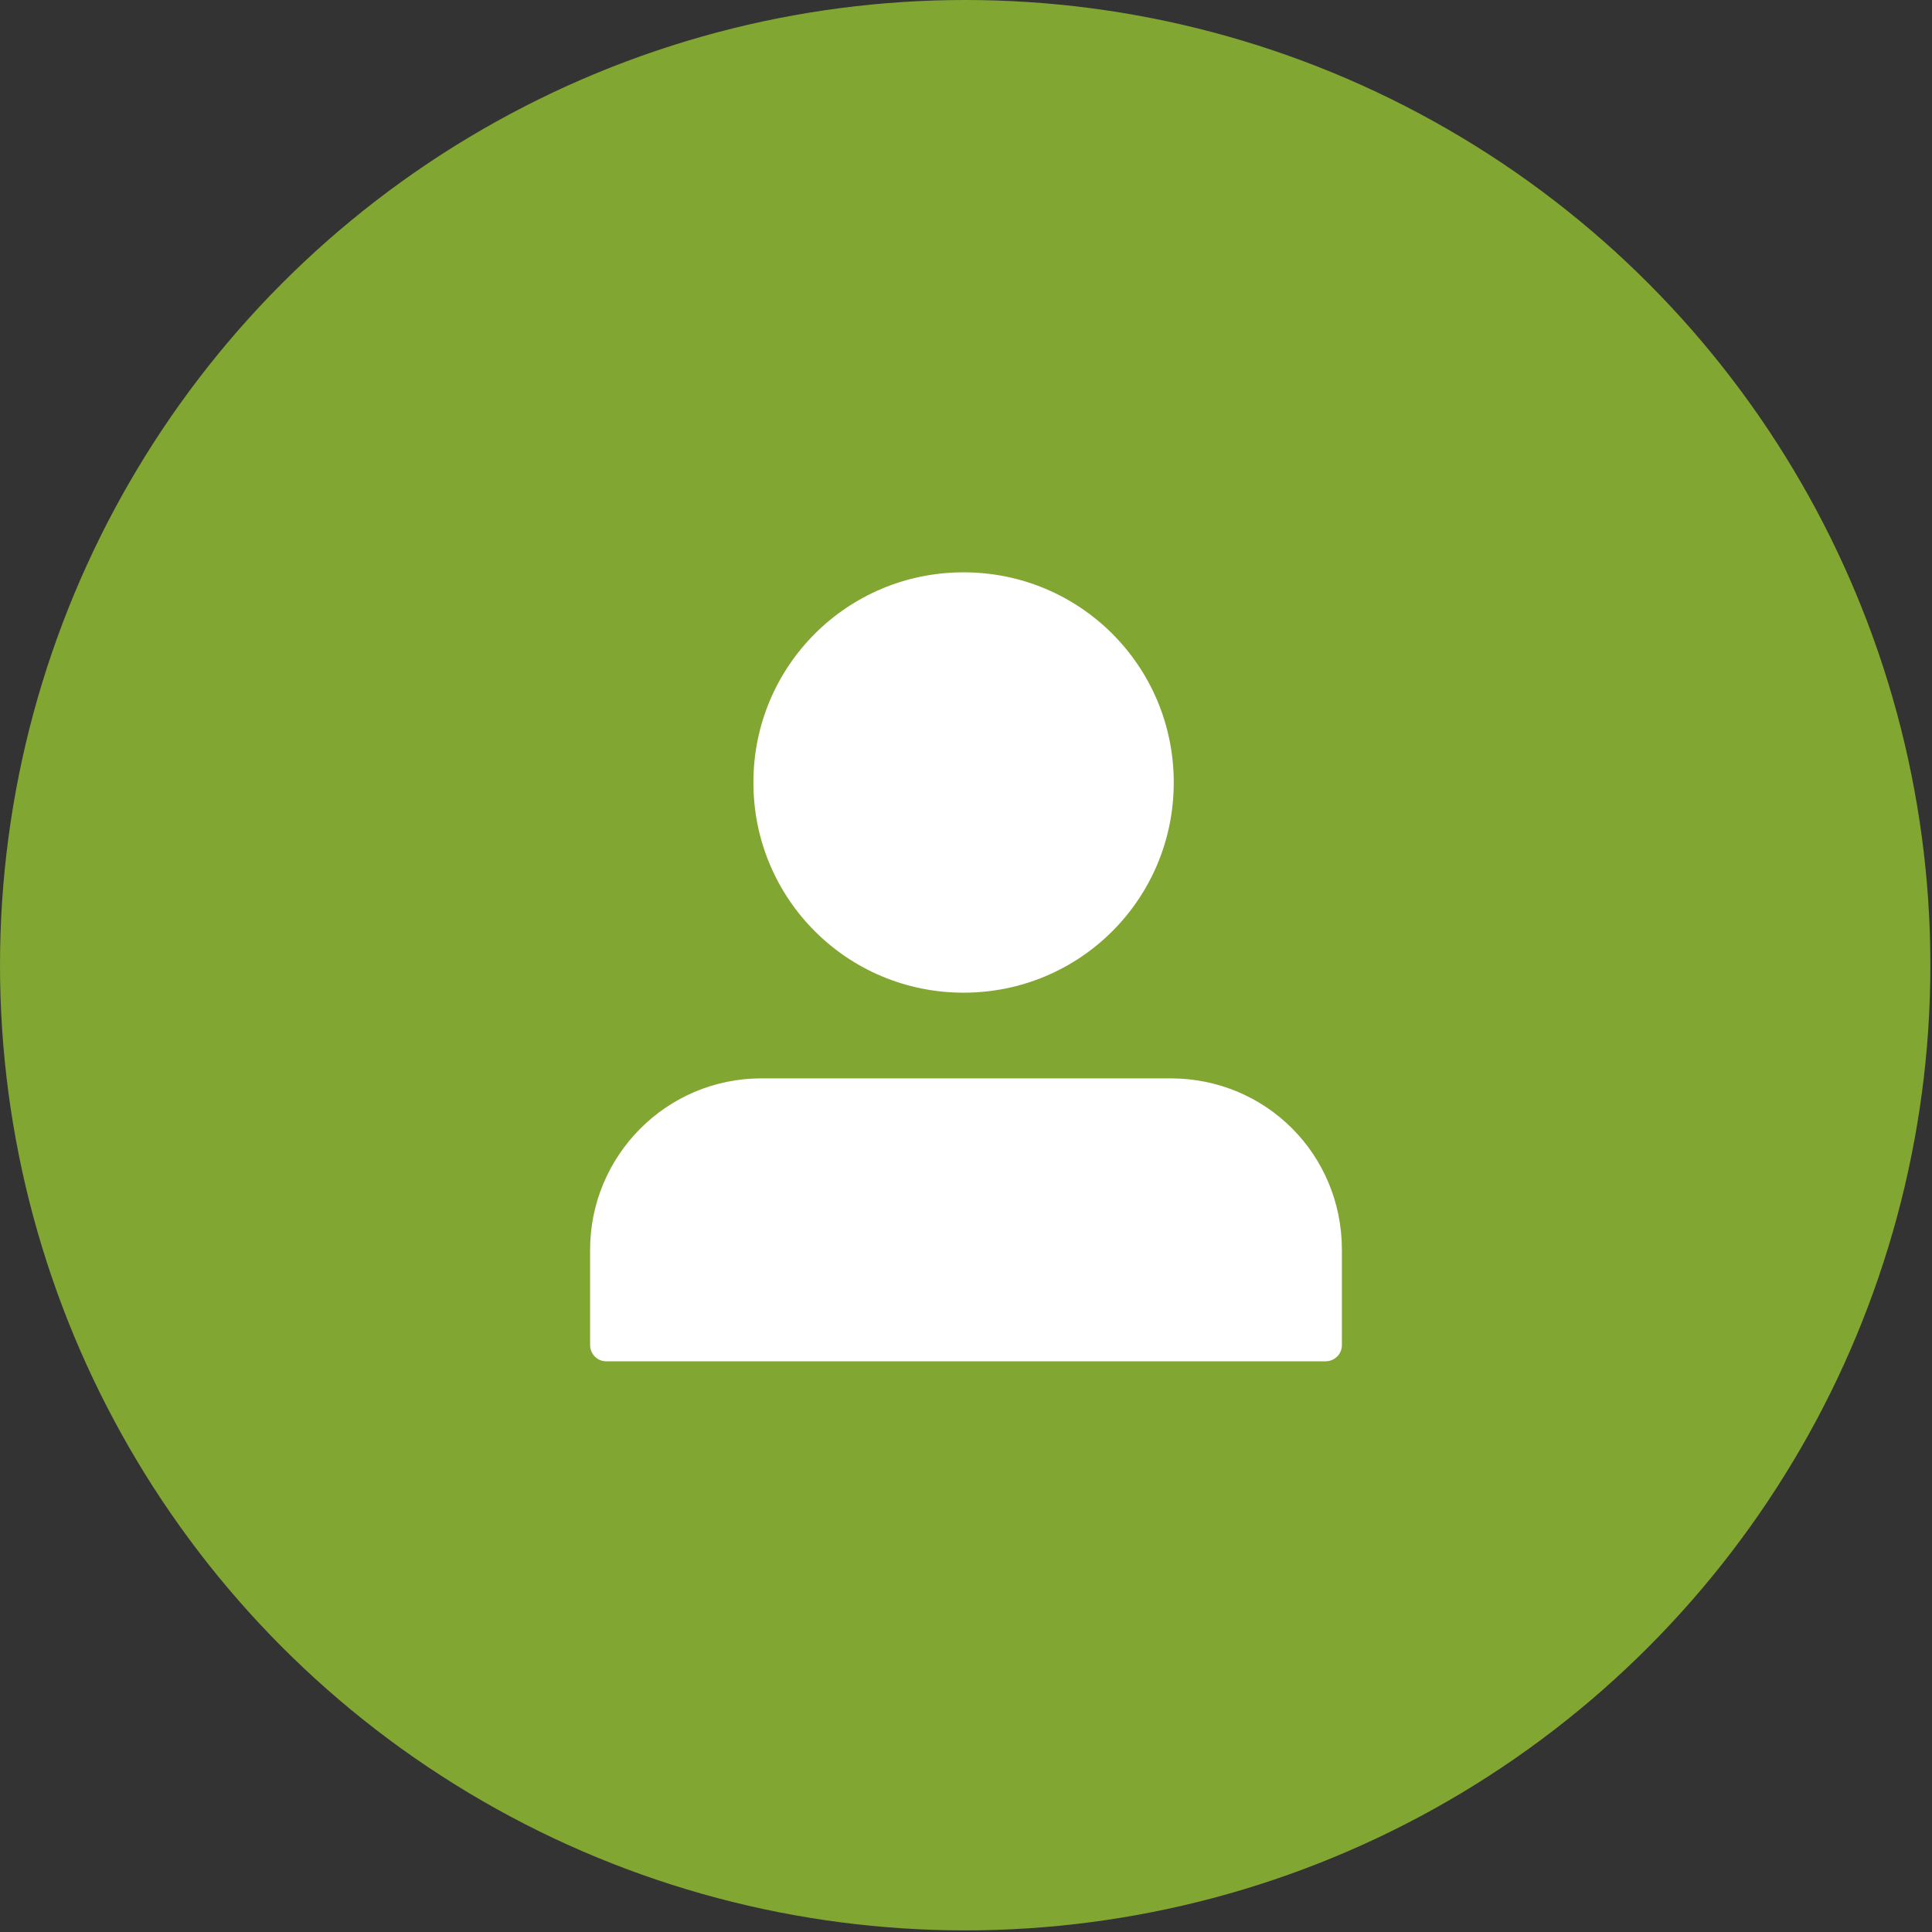
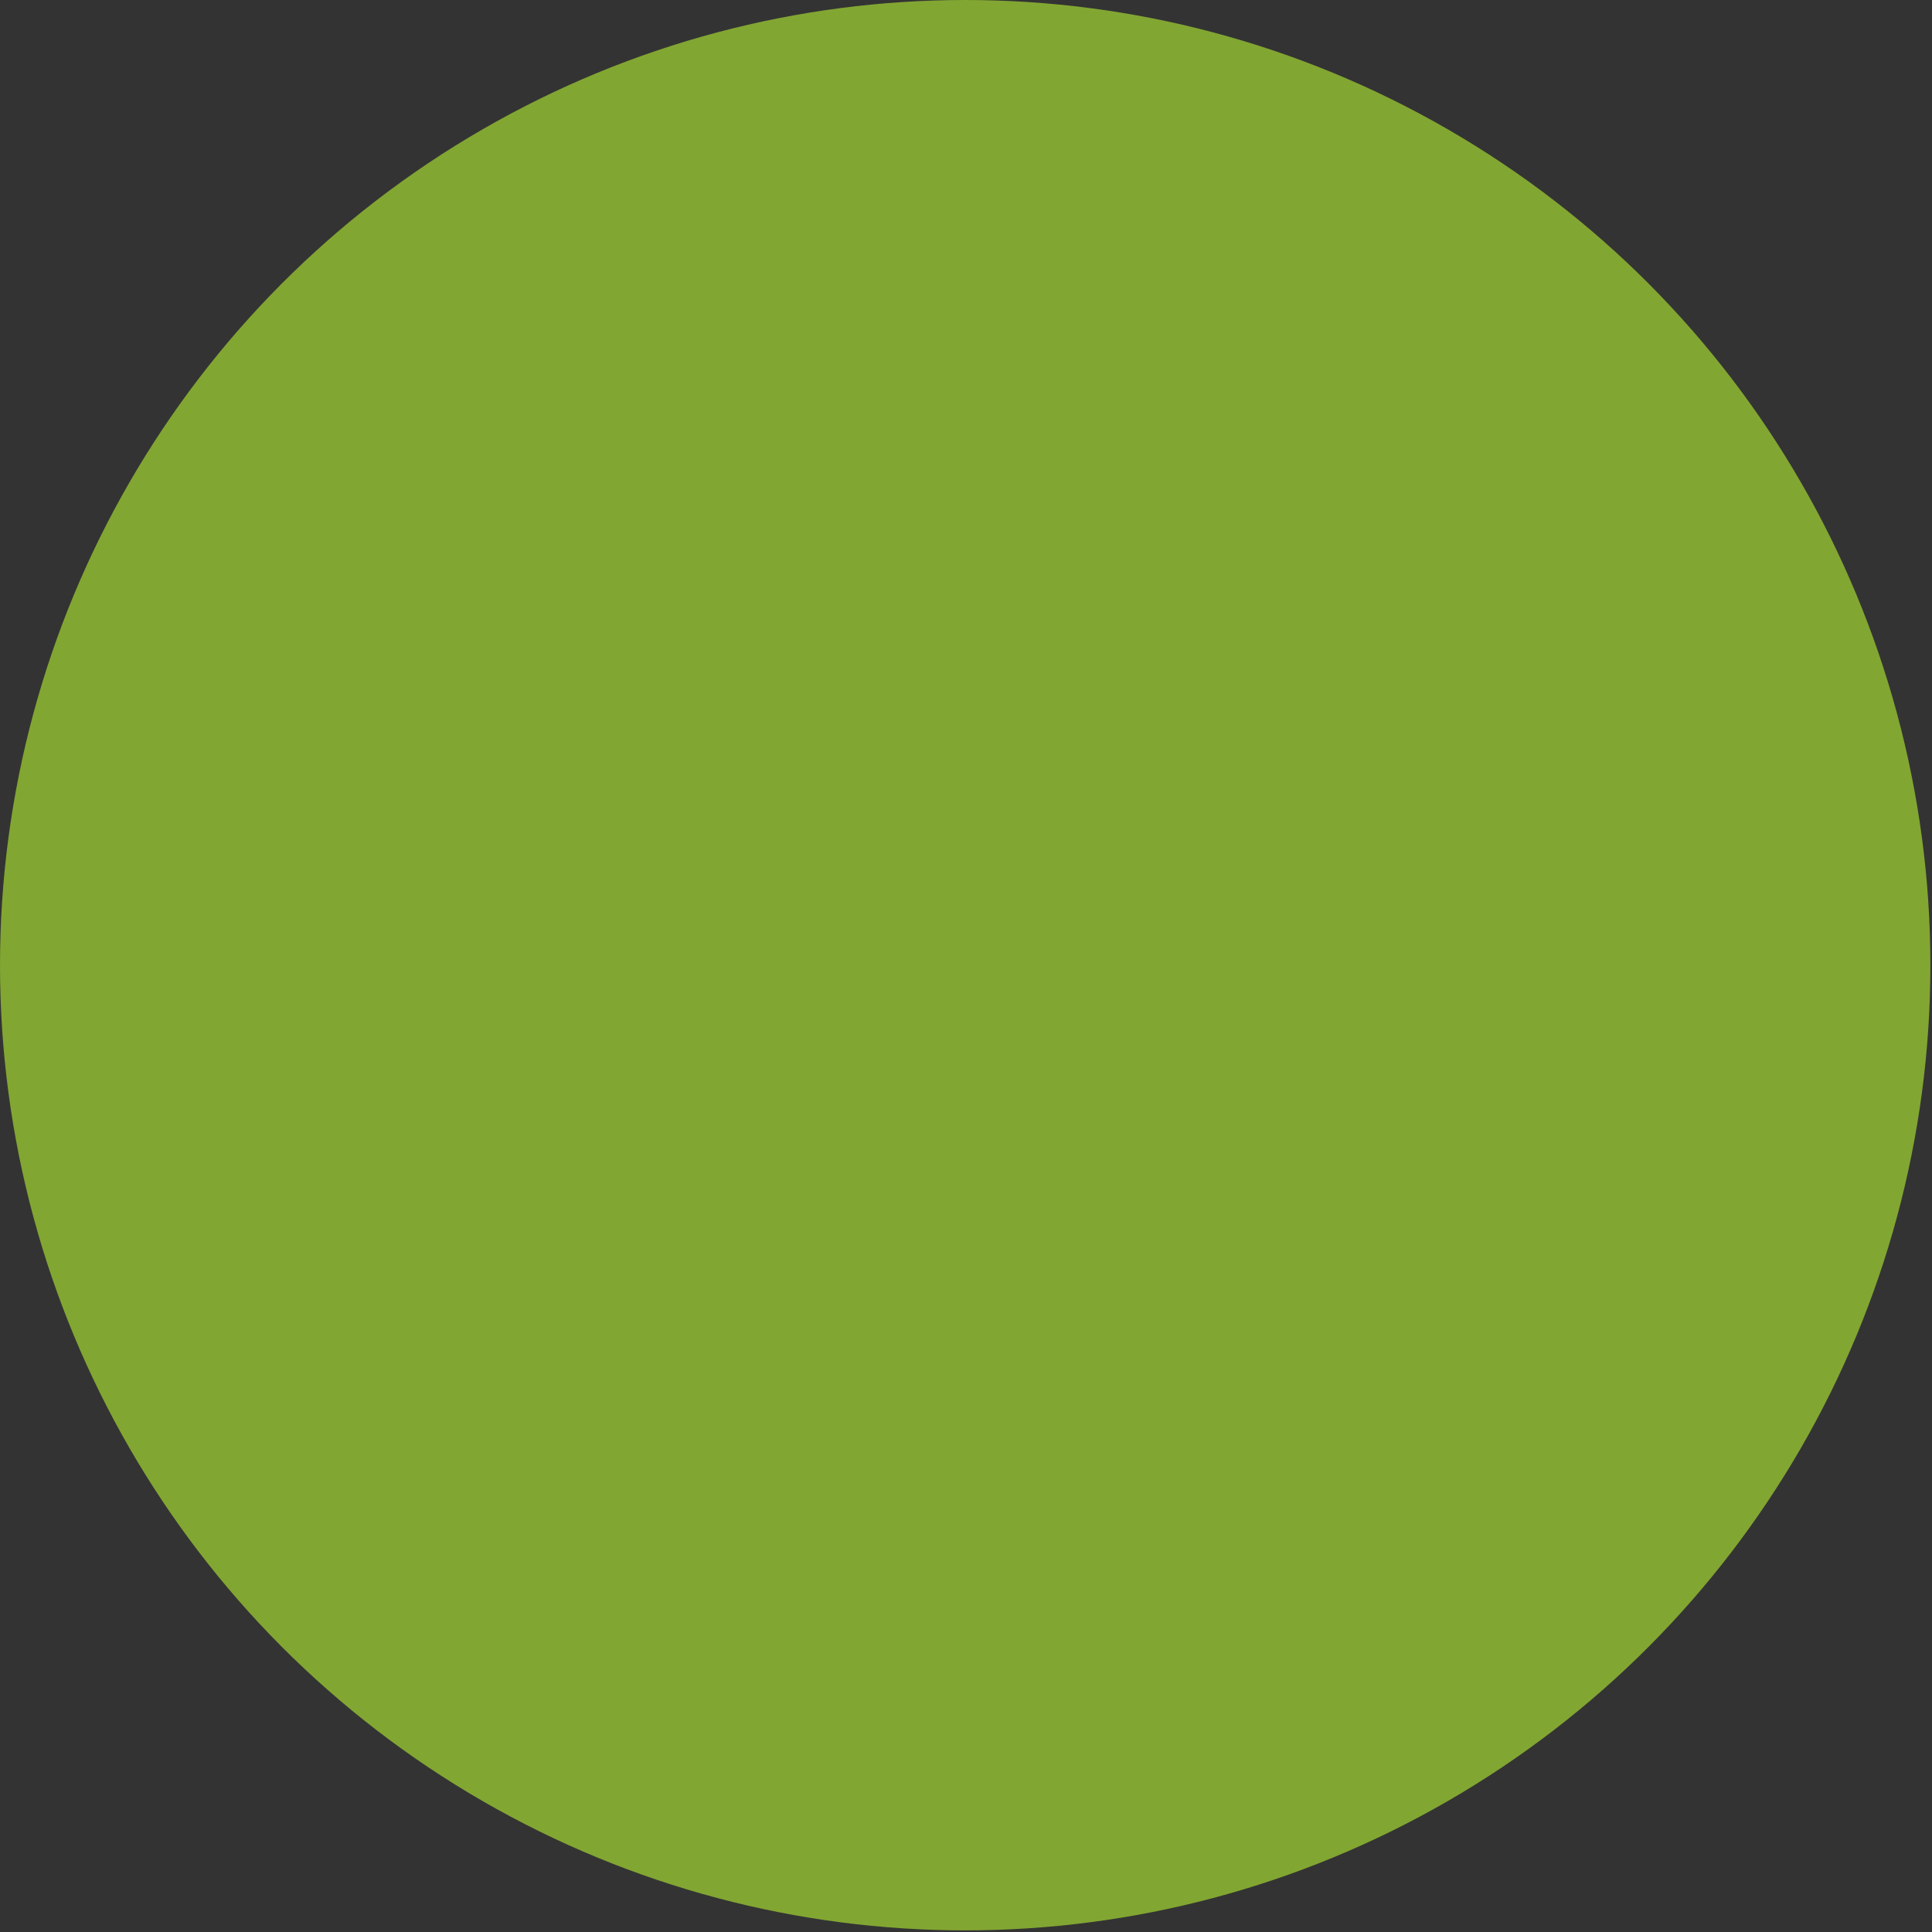
<svg xmlns="http://www.w3.org/2000/svg" version="1.1" id="Capa_1" x="0px" y="0px" viewBox="0 0 119.5 119.5" style="enable-background:new 0 0 119.5 119.5;" xml:space="preserve">
  <rect x="0" y="0" width="119.5" height="119.5" fill="#333333" stroke="none" />
  <style type="text/css">
	.st0{fill:#82A632;}
	.st1{fill:#FFFFFF;}
</style>
  <circle class="st0" cx="59.7" cy="59.7" r="59.7" />
  <g>
    <g>
-       <path class="st1" d="M72.4,66.7H47.1c-5.9,0-10.6,4.8-10.6,10.6v5.9c0,0.5,0.4,1,1,1H82c0.5,0,1-0.4,1-1v-5.9    C83,71.4,78.3,66.7,72.4,66.7z M59.6,61.4c7.2,0,13-5.8,13-13s-5.8-13-13-13s-13,5.8-13,13S52.4,61.4,59.6,61.4z" />
-     </g>
+       </g>
  </g>
</svg>